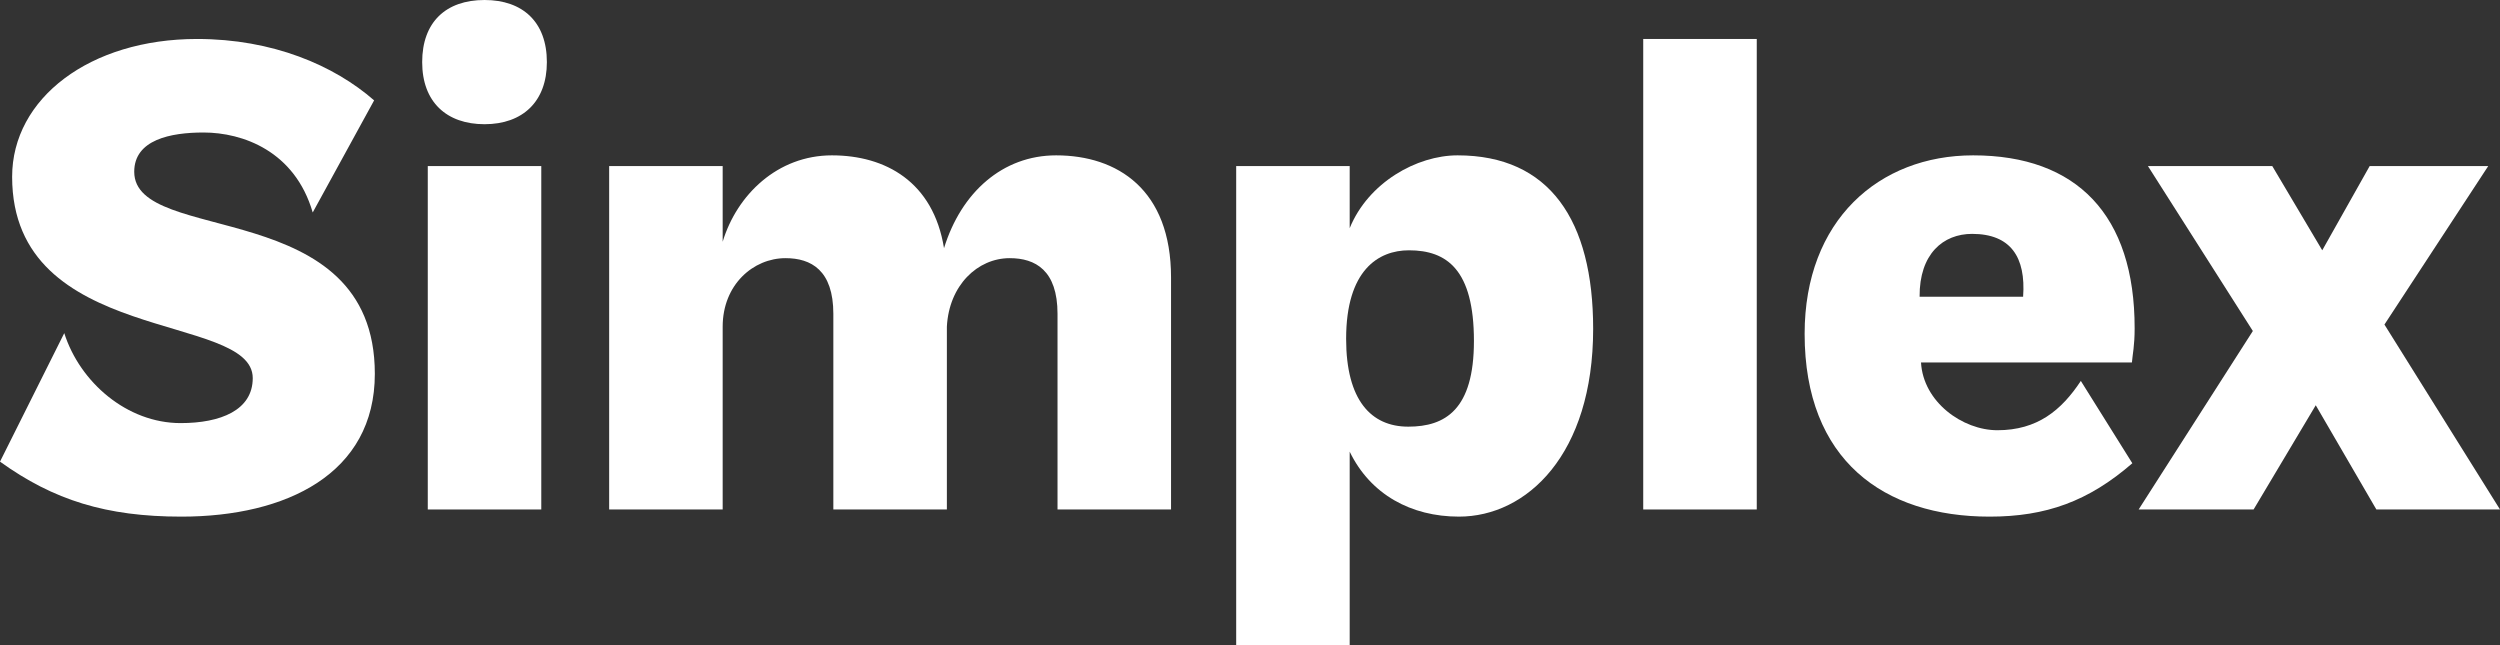
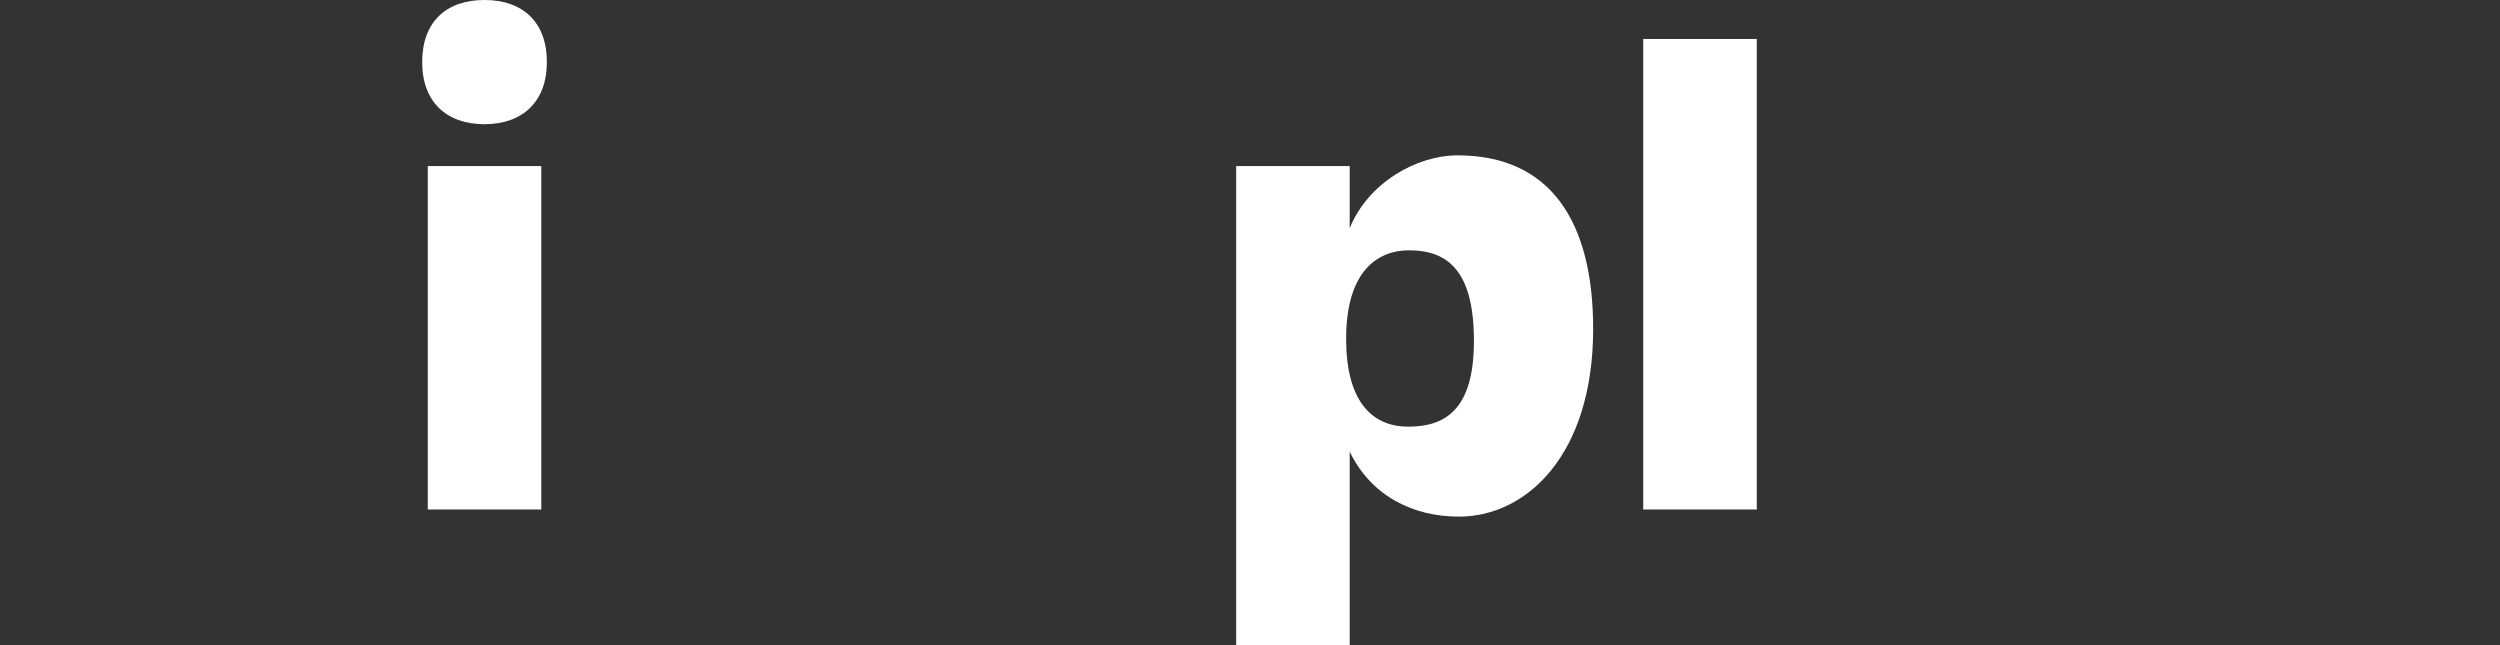
<svg xmlns="http://www.w3.org/2000/svg" xml:space="preserve" width="117.683mm" height="30.369mm" style="shape-rendering:geometricPrecision; text-rendering:geometricPrecision; image-rendering:optimizeQuality; fill-rule:evenodd; clip-rule:evenodd" viewBox="0 0 5431.03 1401.52">
  <rect x="0" y="0" width="5431.03" height="1401.52" fill="#333333" stroke="none" />
  <defs>
    <style type="text/css">  .fil0 {fill:white;fill-rule:nonzero}  </style>
  </defs>
  <g id="Layer_x0020_1">
    <g id="_2155491101328">
-       <path class="fil0" d="M291.59 373.18c0,-69.78 79.12,-85.33 150.44,-85.33 85.32,0 198.53,40.36 237.32,173.72l133.39 -243.5c-86.86,-75.98 -220.25,-133.41 -384.66,-133.41 -232.65,0 -401.73,128.75 -401.73,299.39 0,367.58 522.71,293.12 522.71,437.36 0,69.78 -69.81,97.73 -156.67,97.73 -116.31,0 -218.68,-88.39 -252.8,-195.46l-139.59 279.19c116.34,83.79 231.09,119.47 393.96,119.47 227.99,0 420.31,-93.05 420.31,-310.2 0,-389.32 -522.68,-277.65 -522.68,-438.95z" />
      <polygon class="fil0" points="929.3,1106.8 1175.89,1106.8 1175.89,360.77 929.3,360.77 " />
-       <path class="fil0" d="M2294.28 337.49c-116.33,0 -206.26,80.66 -243.49,201.66 -23.28,-144.3 -127.21,-201.66 -243.53,-201.66 -117.88,0 -206.3,85.32 -237.32,187.66l0 -164.38 -246.6 0 0 746.03 246.6 0 0 -397.06c0,-91.53 66.72,-148.9 136.49,-148.9 55.84,0 103.94,26.36 103.94,121.01l0 424.95 246.63 0 0 -397.06c4.63,-89.93 66.66,-148.9 136.49,-148.9 55.83,0 103.89,26.36 103.89,121.01l0 424.95 246.6 0 0 -504.07c0,-190.79 -116.31,-265.24 -249.7,-265.24z" />
      <path class="fil0" d="M3059.3 926.87c-80.65,0 -134.95,-57.37 -134.95,-190.79 0,-148.89 69.78,-192.32 136.49,-192.32 82.19,0 141.16,41.89 141.16,196.99 0,148.9 -62.04,186.12 -142.69,186.12zm107.01 -589.39c-88.4,0 -193.86,58.97 -234.23,158.23l0 -134.95 -246.58 0 0 1040.75 246.58 0 0 -420.34c45.01,93.05 133.42,141.15 237.33,141.15 147.33,0 291.59,-134.95 291.59,-407.93 0,-235.75 -94.63,-376.91 -294.69,-376.91z" />
      <polygon class="fil0" points="3569.77,1106.8 3816.4,1106.8 3816.4,84.66 3569.77,84.66 " />
-       <path class="fil0" d="M4395.04 644.62l-224.88 0c-0.67,-93.22 51.36,-136.57 114.13,-136.54 83.72,0.03 116.99,50.49 110.75,136.54zm242.28 68.66c0.29,-246.41 -125.94,-375.79 -350.88,-375.79 -204.74,0 -366.05,141.16 -366.05,387.8 0,274.51 172.19,397.05 401.74,397.05 122.54,0 214.87,-33.26 310.16,-115.95l-111.87 -178.86c-42.22,63.97 -94.66,107.1 -181.21,107.1 -75.99,0 -161.22,-61.53 -165.98,-147.14l458.16 0c1.54,-18.61 5.89,-35.6 5.93,-74.2z" />
-       <polygon class="fil0" points="5179.98,705.06 5405.46,360.77 5147.89,360.77 5044.88,543.76 4936.32,360.77 4666.2,360.77 4894.11,719.07 4646,1106.8 4895.73,1106.8 5030.77,880.37 5162.44,1106.8 5431.03,1106.8 " />
      <path class="fil0" d="M1052.6 0c-83.99,0 -135.45,48.07 -135.45,134.93 0,86.86 53.21,134.91 135.45,134.91 83.29,0 135.44,-49.65 135.44,-134.91 0,-86.85 -52.16,-134.93 -135.44,-134.93z" />
    </g>
  </g>
</svg>